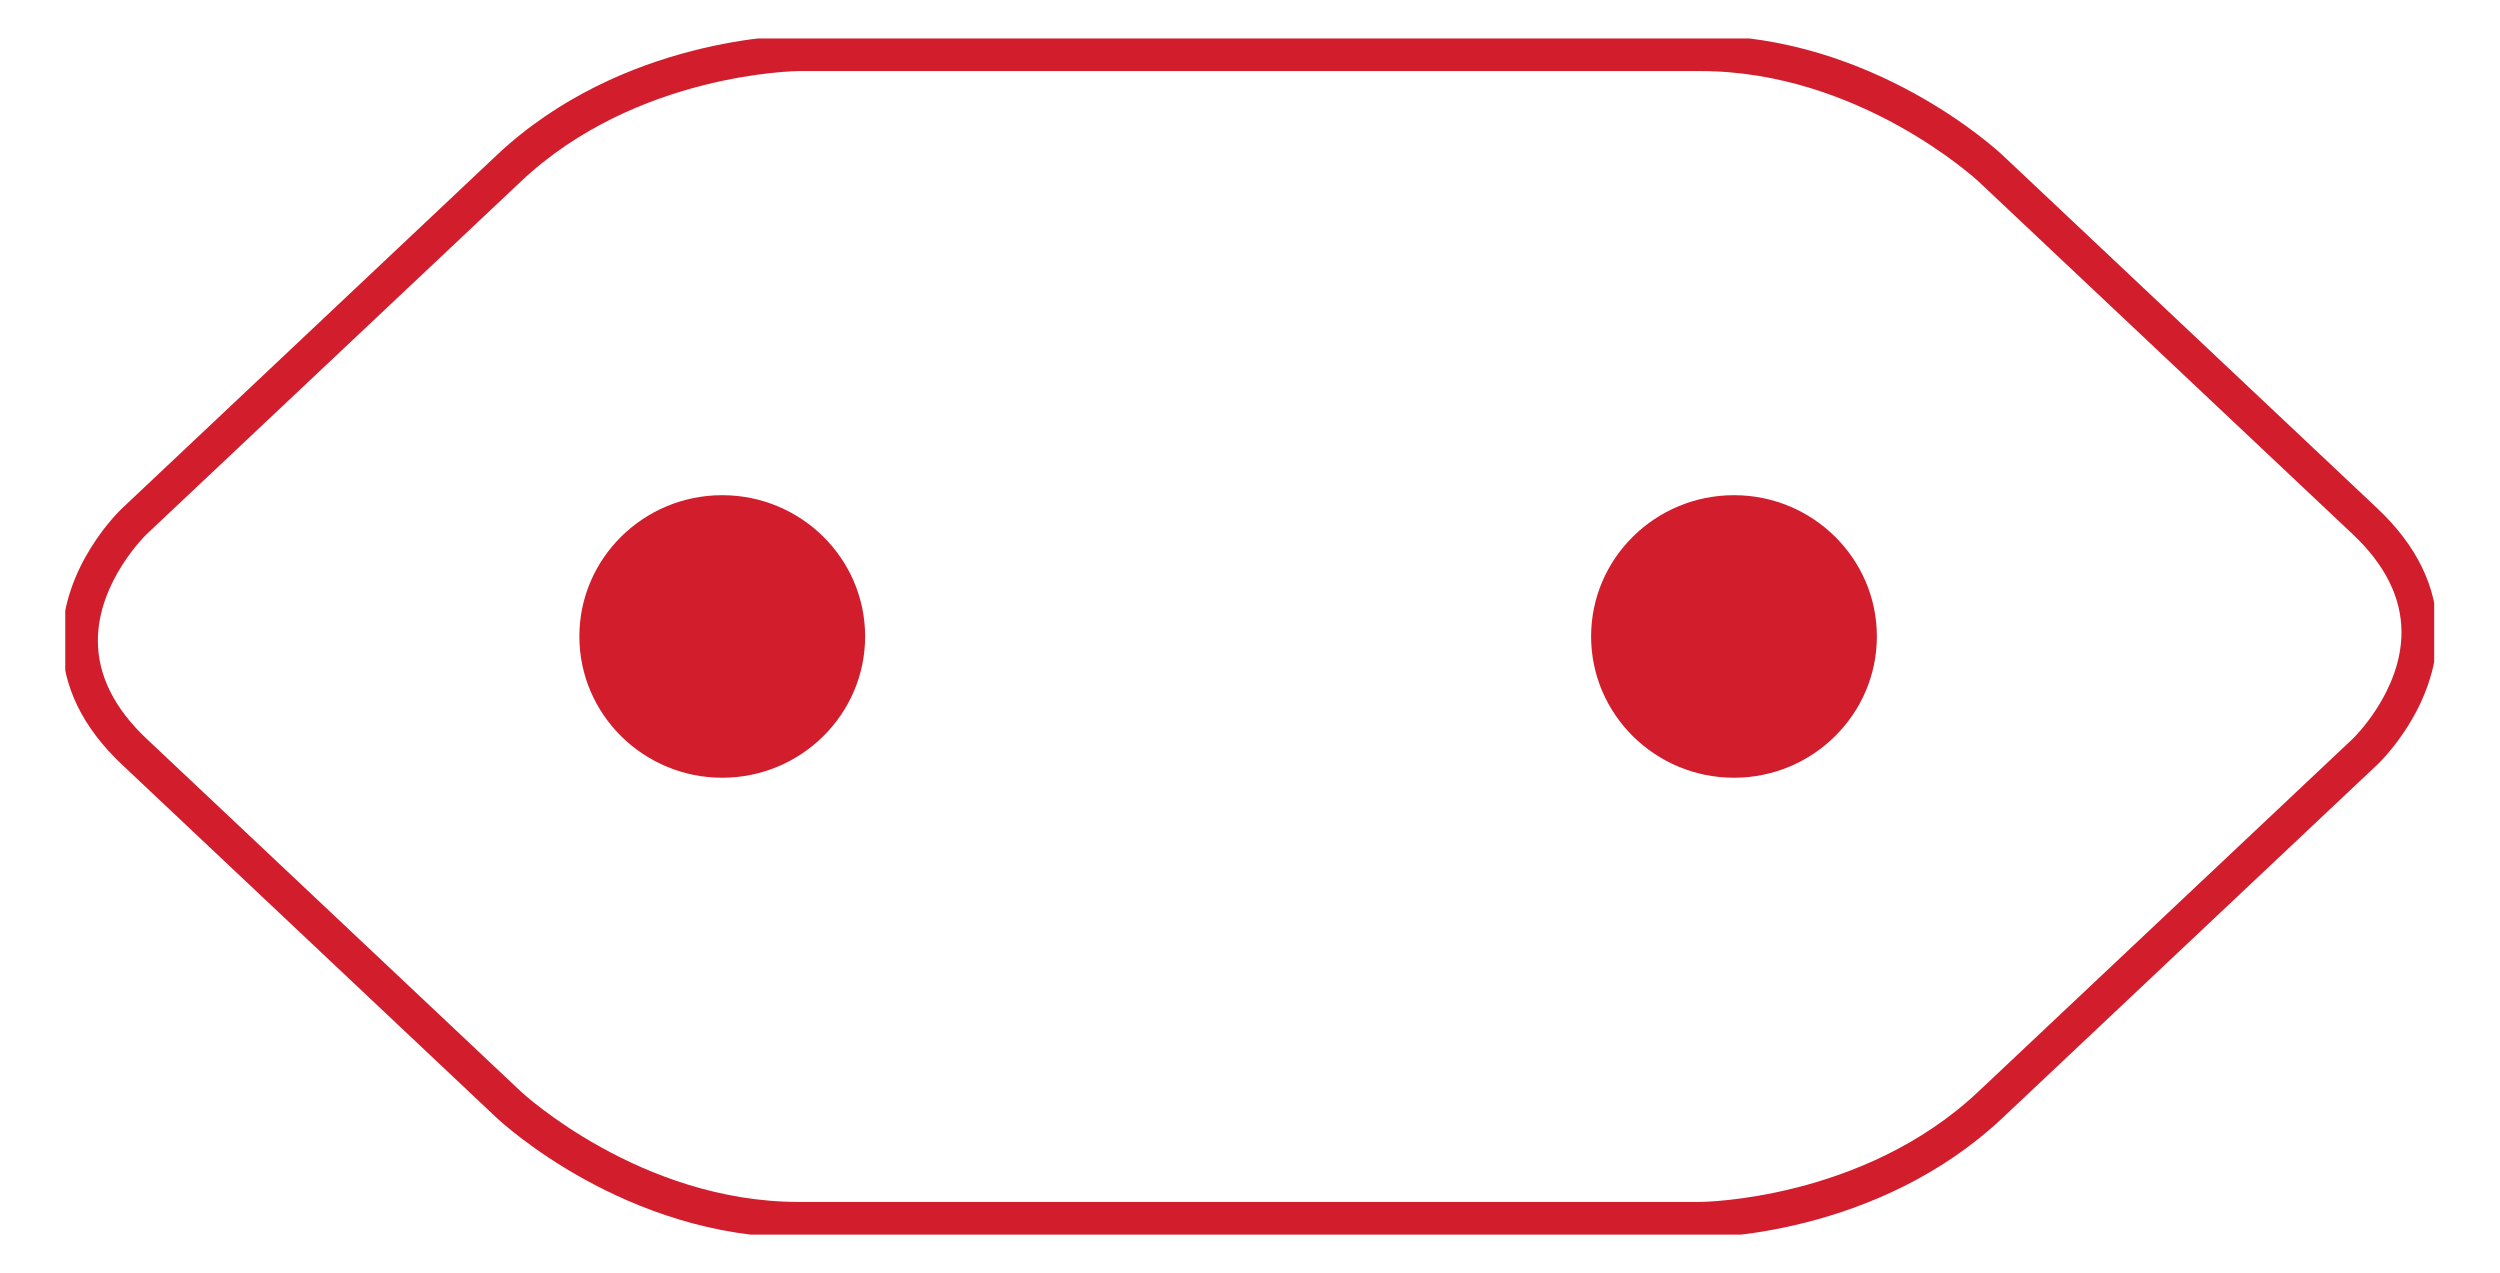
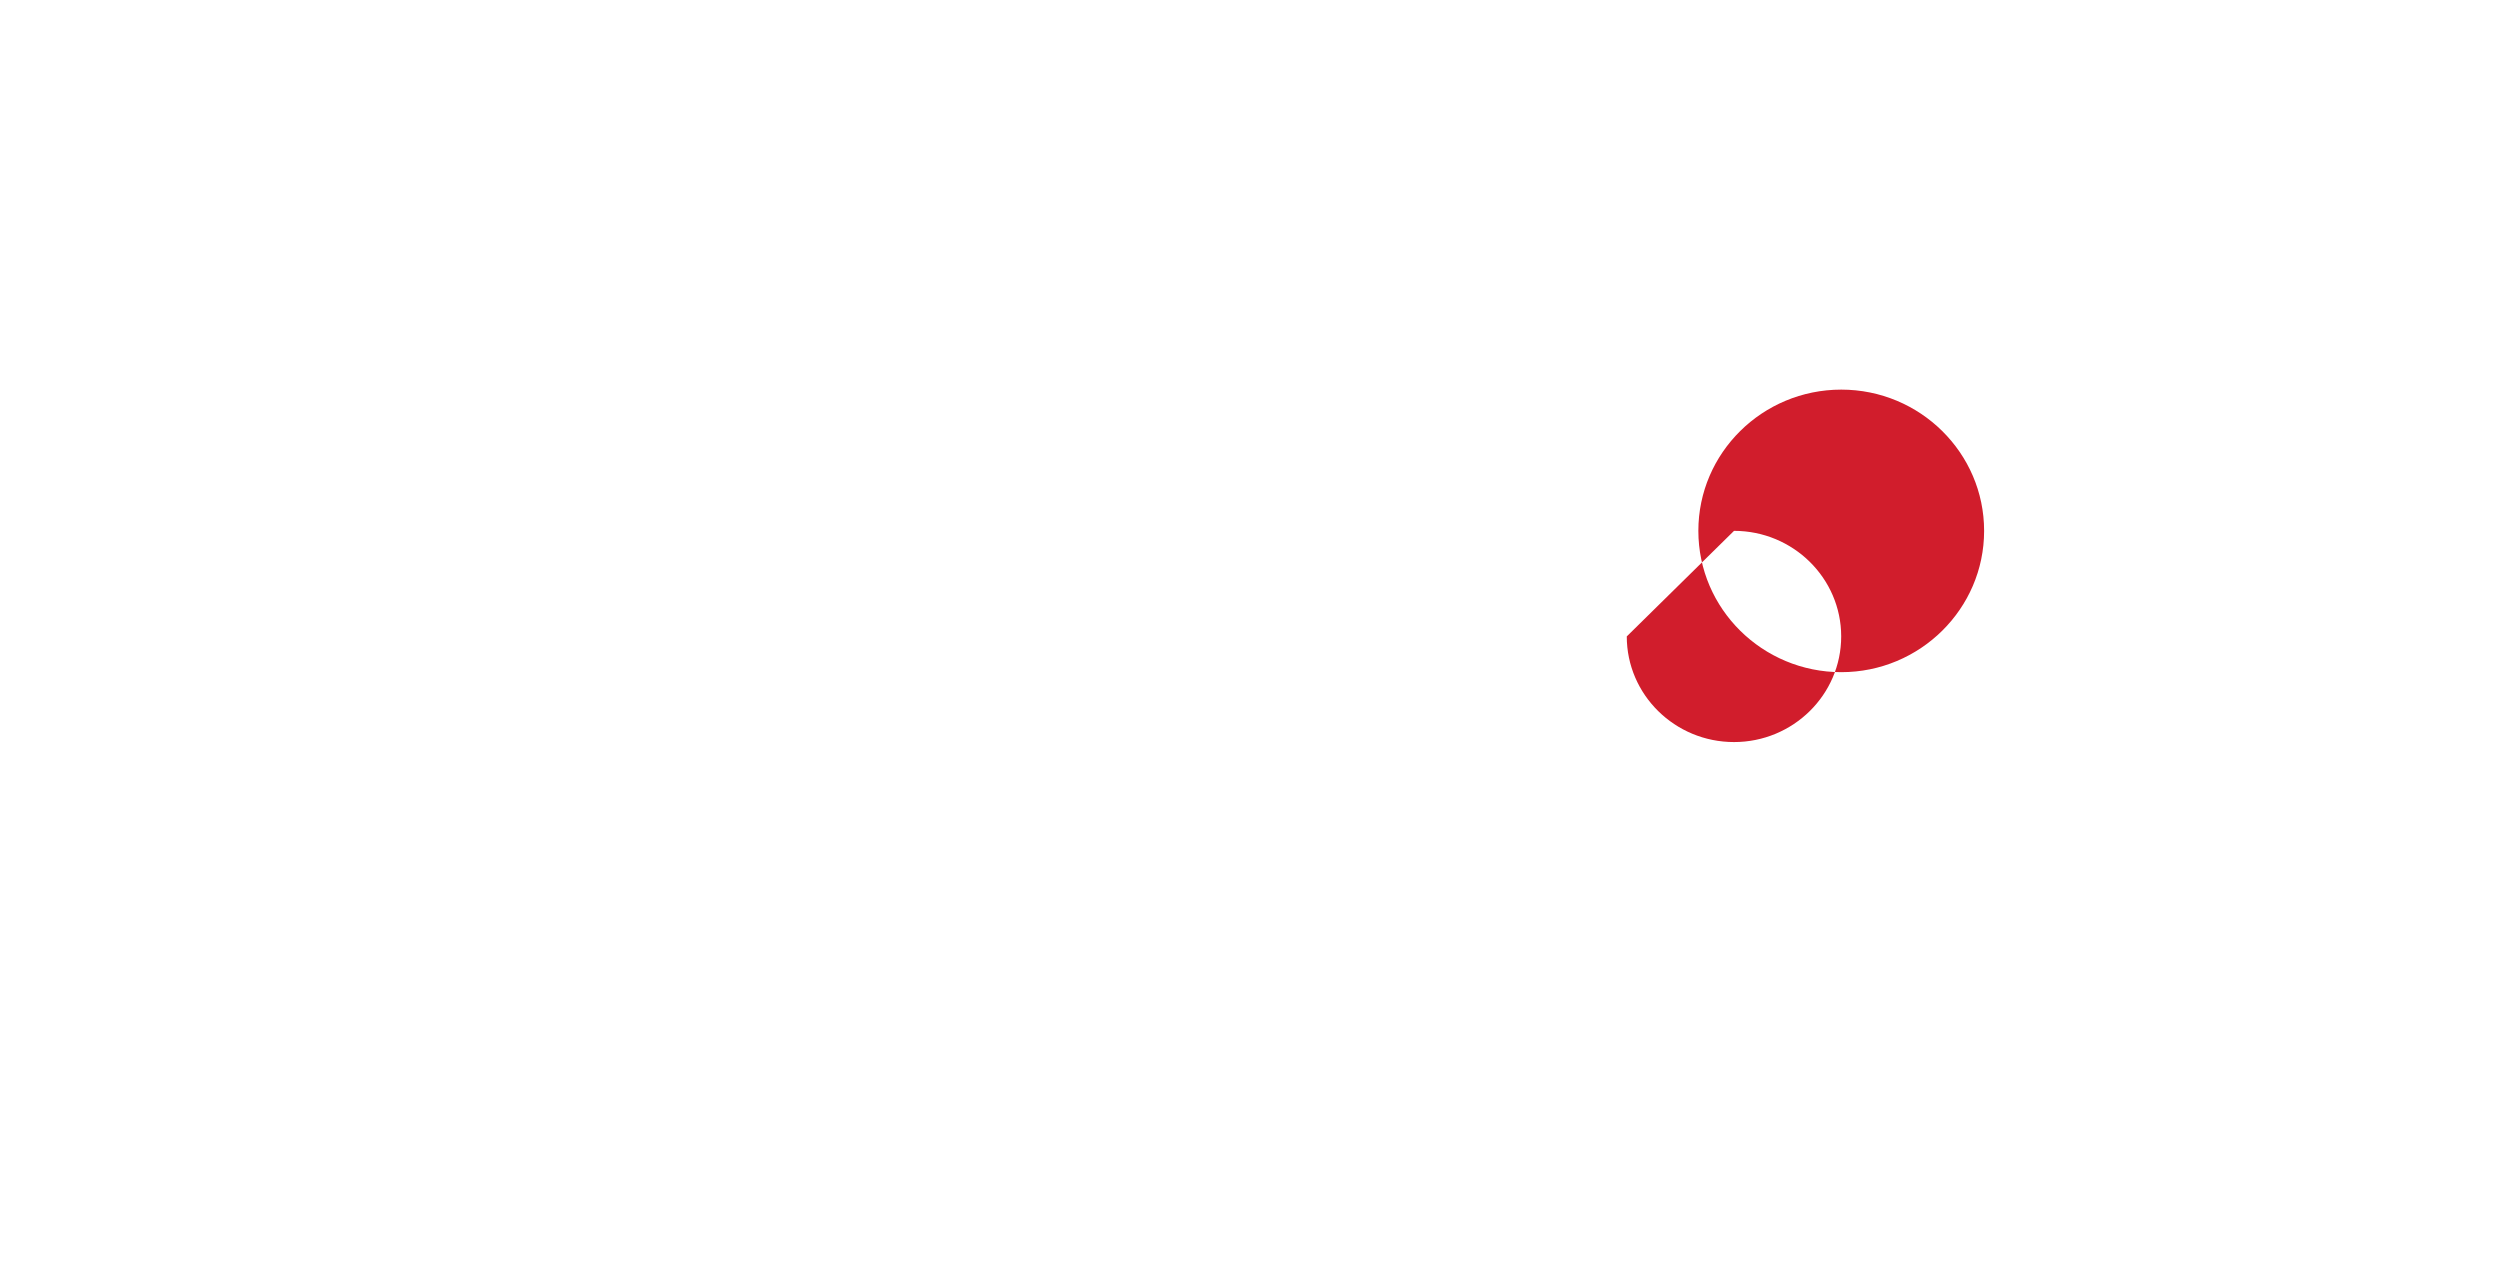
<svg xmlns="http://www.w3.org/2000/svg" viewBox="0 0 41.575 21.165" height="21.165" width="41.575" xml:space="preserve" id="svg2" version="1.1">
  <defs id="defs6">
    <clipPath id="clipPath18" clipPathUnits="userSpaceOnUse">
      <path id="path16" d="M 0.814,0.475 H 30.368 V 15.398 H 0.814 Z" />
    </clipPath>
    <clipPath id="clipPath30" clipPathUnits="userSpaceOnUse">
      <path id="path28" d="M 0,15.874 H 31.181 V 0 H 0 Z" />
    </clipPath>
  </defs>
  <g transform="matrix(1.333,0,0,-1.333,0,21.165)" id="g10">
    <g id="g12">
      <g clip-path="url(#clipPath18)" id="g14">
        <g transform="translate(9.965,14.991)" id="g20">
-           <path id="path22" style="fill:#d11d2c;fill-opacity:1;fill-rule:nonzero;stroke:none" d="m 0,0 c -0.02,0 -2.027,-0.02 -3.465,-1.376 l -4.672,-4.403 c -0.006,-0.006 -0.609,-0.588 -0.607,-1.331 10e-4,-0.43 0.205,-0.84 0.607,-1.219 l 4.672,-4.403 c 0.014,-0.014 1.488,-1.376 3.465,-1.376 h 11.25 c 0.02,0 2.028,0.02 3.466,1.376 l 4.672,4.403 c 0.006,0.005 0.609,0.588 0.607,1.331 -0.001,0.43 -0.205,0.84 -0.607,1.219 l -4.671,4.403 C 14.702,-1.362 13.228,0 11.25,0 Z M 11.25,-14.553 H 0 c -2.158,0 -3.706,1.435 -3.771,1.496 l -4.671,4.404 c -0.496,0.467 -0.747,0.987 -0.747,1.546 0,0.937 0.716,1.623 0.747,1.652 l 4.671,4.403 c 1.57,1.48 3.682,1.497 3.771,1.497 h 11.25 c 2.158,0 3.707,-1.436 3.771,-1.497 l 4.672,-4.403 C 20.189,-5.923 20.44,-6.442 20.44,-7 c 0,-0.937 -0.716,-1.625 -0.747,-1.653 l -4.672,-4.404 c -1.569,-1.48 -3.682,-1.496 -3.771,-1.496" />
-         </g>
+           </g>
      </g>
    </g>
    <g id="g24">
      <g clip-path="url(#clipPath30)" id="g26">
        <g transform="translate(7.45,7.938)" id="g32">
-           <path id="path34" style="fill:#d11d2c;fill-opacity:1;fill-rule:nonzero;stroke:none" d="M 0,0 C 0,0.849 0.698,1.54 1.56,1.54 2.42,1.54 3.12,0.849 3.12,0 3.12,-0.851 2.42,-1.541 1.56,-1.541 0.698,-1.541 0,-0.851 0,0 M 0,0 C 0,0.849 0.698,1.54 1.56,1.54 2.42,1.54 3.12,0.849 3.12,0 3.12,-0.851 2.42,-1.541 1.56,-1.541 0.698,-1.541 0,-0.851 0,0" />
-         </g>
+           </g>
        <g transform="translate(7.673,7.938)" id="g36">
-           <path id="path38" style="fill:#d11d2c;fill-opacity:1;fill-rule:nonzero;stroke:none" d="m 0,0 c 0,-0.727 0.6,-1.318 1.337,-1.318 0.738,0 1.337,0.591 1.337,1.318 0,0.726 -0.599,1.317 -1.337,1.317 C 0.6,1.317 0,0.726 0,0 m 1.337,-1.763 c -0.983,0 -1.782,0.791 -1.782,1.763 0,0.972 0.799,1.762 1.782,1.762 0.983,0 1.783,-0.79 1.783,-1.762 0,-0.972 -0.8,-1.763 -1.783,-1.763" />
-         </g>
+           </g>
        <g transform="translate(20.072,7.938)" id="g40">
-           <path id="path42" style="fill:#d11d2c;fill-opacity:1;fill-rule:nonzero;stroke:none" d="M 0,0 C 0,0.849 0.699,1.54 1.561,1.54 2.42,1.54 3.12,0.849 3.12,0 3.12,-0.851 2.42,-1.541 1.561,-1.541 0.699,-1.541 0,-0.851 0,0 M 0,0 C 0,0.849 0.699,1.54 1.561,1.54 2.42,1.54 3.12,0.849 3.12,0 3.12,-0.851 2.42,-1.541 1.561,-1.541 0.699,-1.541 0,-0.851 0,0" />
-         </g>
+           </g>
        <g transform="translate(20.295,7.938)" id="g44">
-           <path id="path46" style="fill:#d11d2c;fill-opacity:1;fill-rule:nonzero;stroke:none" d="m 0,0 c 0,-0.727 0.6,-1.318 1.338,-1.318 0.737,0 1.337,0.591 1.337,1.318 0,0.726 -0.6,1.317 -1.337,1.317 C 0.6,1.317 0,0.726 0,0 m 1.338,-1.763 c -0.984,0 -1.783,0.791 -1.783,1.763 0,0.972 0.799,1.762 1.783,1.762 0.982,0 1.782,-0.79 1.782,-1.762 0,-0.972 -0.8,-1.763 -1.782,-1.763" />
+           <path id="path46" style="fill:#d11d2c;fill-opacity:1;fill-rule:nonzero;stroke:none" d="m 0,0 c 0,-0.727 0.6,-1.318 1.338,-1.318 0.737,0 1.337,0.591 1.337,1.318 0,0.726 -0.6,1.317 -1.337,1.317 m 1.338,-1.763 c -0.984,0 -1.783,0.791 -1.783,1.763 0,0.972 0.799,1.762 1.783,1.762 0.982,0 1.782,-0.79 1.782,-1.762 0,-0.972 -0.8,-1.763 -1.782,-1.763" />
        </g>
      </g>
    </g>
  </g>
</svg>